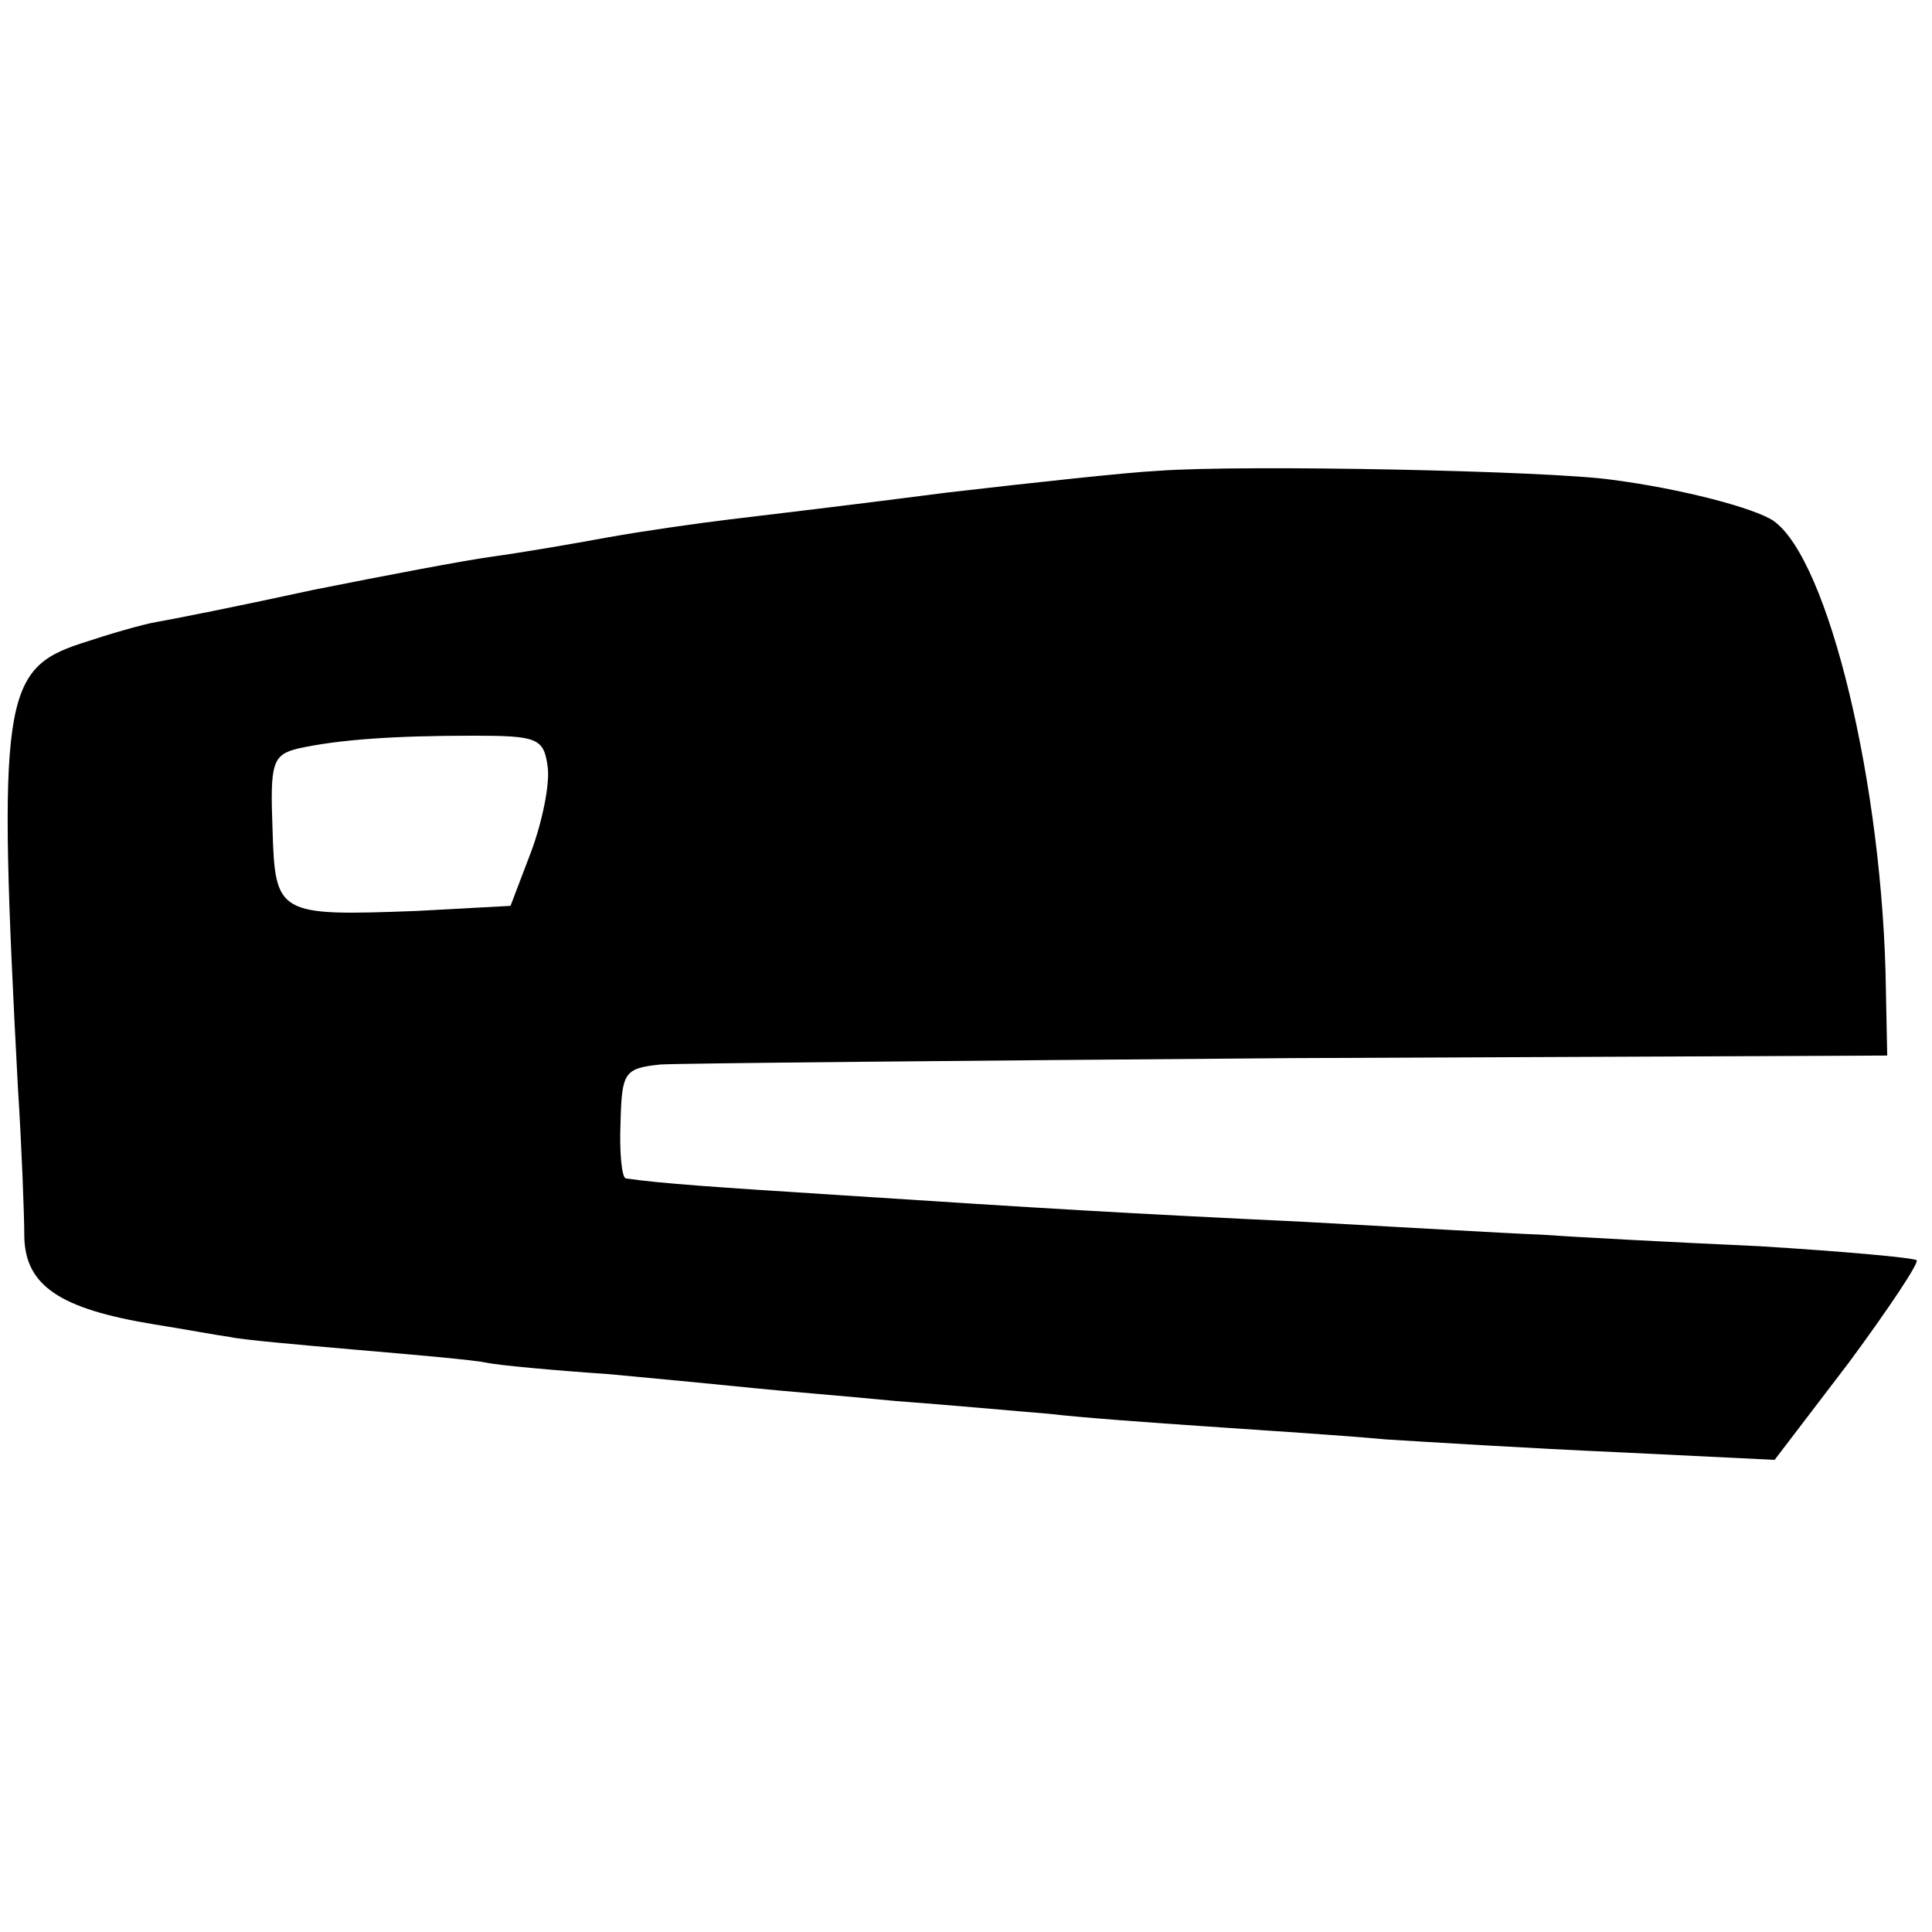
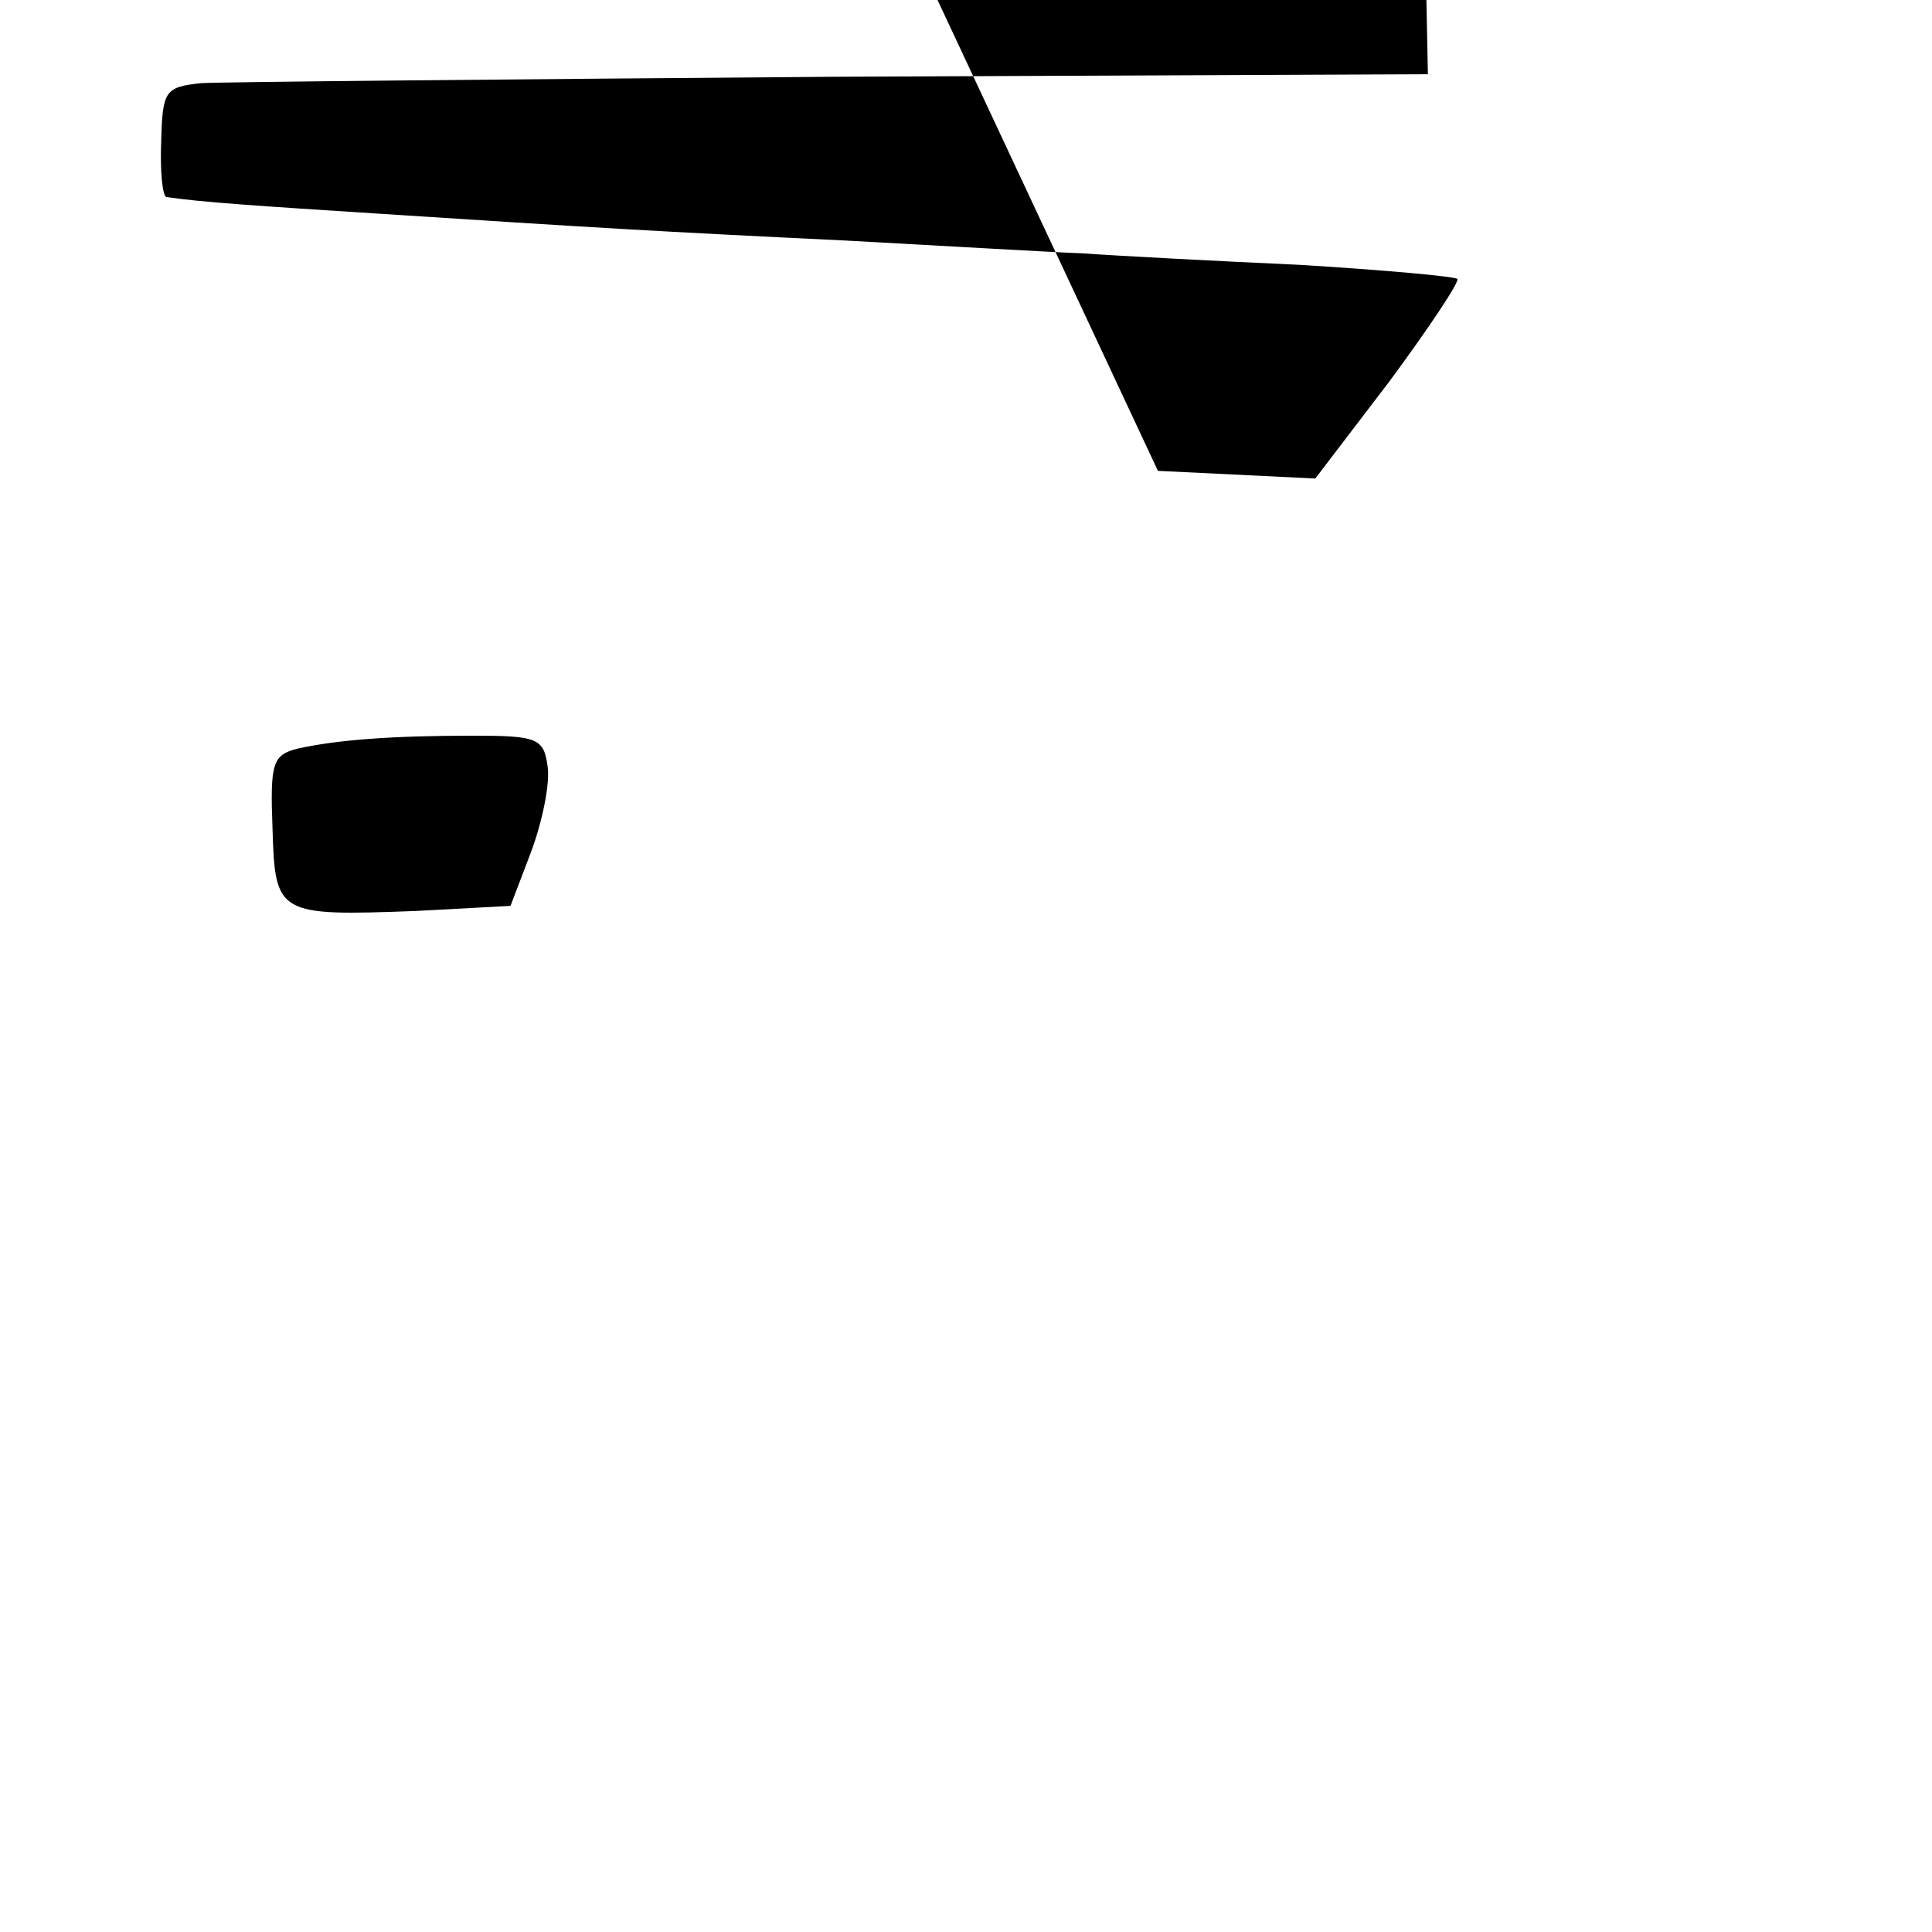
<svg xmlns="http://www.w3.org/2000/svg" version="1.0" width="151pt" height="151pt" viewBox="0 0 151 151" preserveAspectRatio="xMidYMid meet">
  <g transform="translate(0,151) scale(0.1,-0.1)" fill="#000000" stroke="none">
-     <path d="M905 1142 c-22 -1 -96 -9 -165 -17 -69 -9 -145 -18 -170 -21 -25 -3 -67 -9 -95 -14 -27 -5 -68 -12 -90 -15 -22 -3 -85 -15 -140 -26 -55 -12 -110 -23 -122 -25 -12 -2 -39 -10 -60 -17 -61 -20 -65 -45 -49 -347 3 -47 5 -100 5 -117 1 -38 28 -56 101 -68 25 -4 52 -9 60 -10 8 -2 53 -6 99 -10 47 -4 92 -8 101 -10 9 -2 52 -6 96 -9 43 -4 95 -9 114 -11 19 -2 69 -6 110 -10 41 -3 95 -8 120 -10 25 -3 81 -7 125 -10 44 -3 106 -7 138 -10 32 -2 113 -7 181 -10 l123 -6 58 76 c31 42 55 78 53 80 -2 2 -58 7 -123 11 -66 3 -142 7 -170 9 -27 1 -111 6 -185 10 -146 7 -196 10 -365 21 -94 6 -139 9 -166 13 -3 1 -5 20 -4 44 1 39 3 42 31 45 16 1 238 3 494 5 l465 2 -1 50 c-2 161 -45 338 -88 368 -15 10 -72 25 -126 32 -48 7 -288 12 -355 7z m-477 -231 c2 -13 -4 -43 -13 -67 l-16 -42 -74 -4 c-108 -4 -110 -3 -112 64 -2 52 0 58 20 63 32 7 75 10 137 10 50 0 55 -2 58 -24z" />
+     <path d="M905 1142 l123 -6 58 76 c31 42 55 78 53 80 -2 2 -58 7 -123 11 -66 3 -142 7 -170 9 -27 1 -111 6 -185 10 -146 7 -196 10 -365 21 -94 6 -139 9 -166 13 -3 1 -5 20 -4 44 1 39 3 42 31 45 16 1 238 3 494 5 l465 2 -1 50 c-2 161 -45 338 -88 368 -15 10 -72 25 -126 32 -48 7 -288 12 -355 7z m-477 -231 c2 -13 -4 -43 -13 -67 l-16 -42 -74 -4 c-108 -4 -110 -3 -112 64 -2 52 0 58 20 63 32 7 75 10 137 10 50 0 55 -2 58 -24z" />
  </g>
</svg>